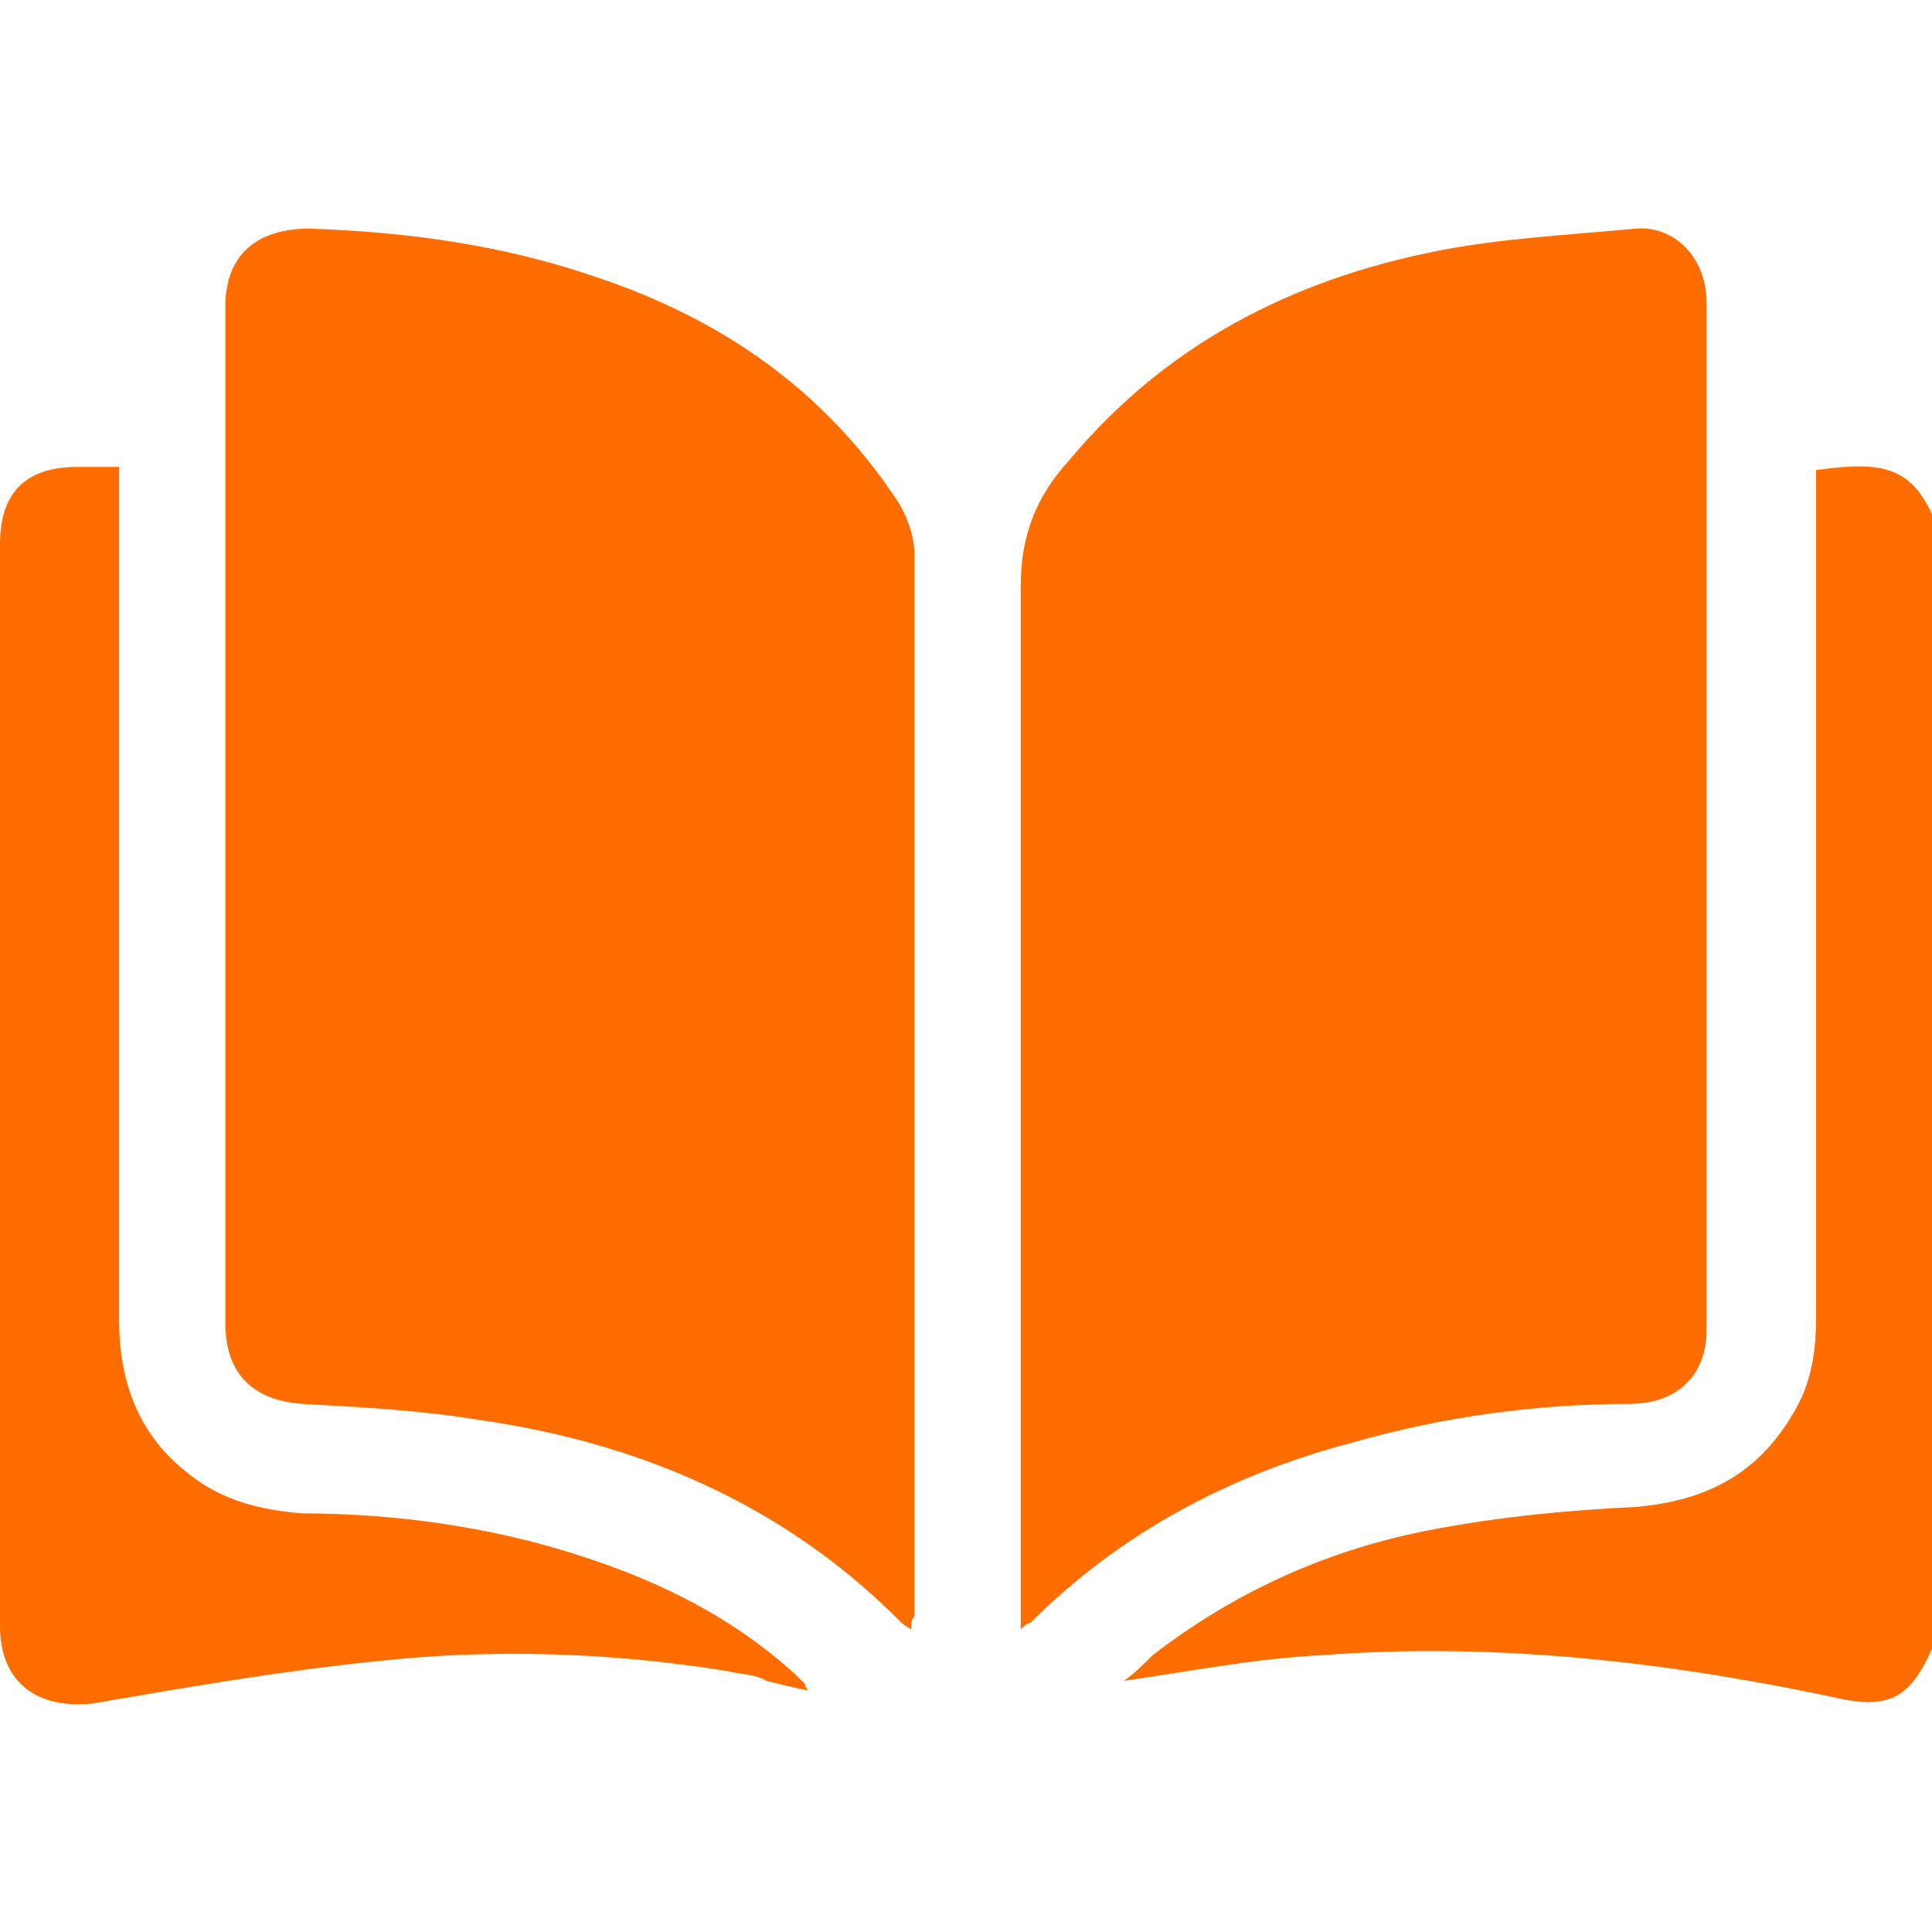
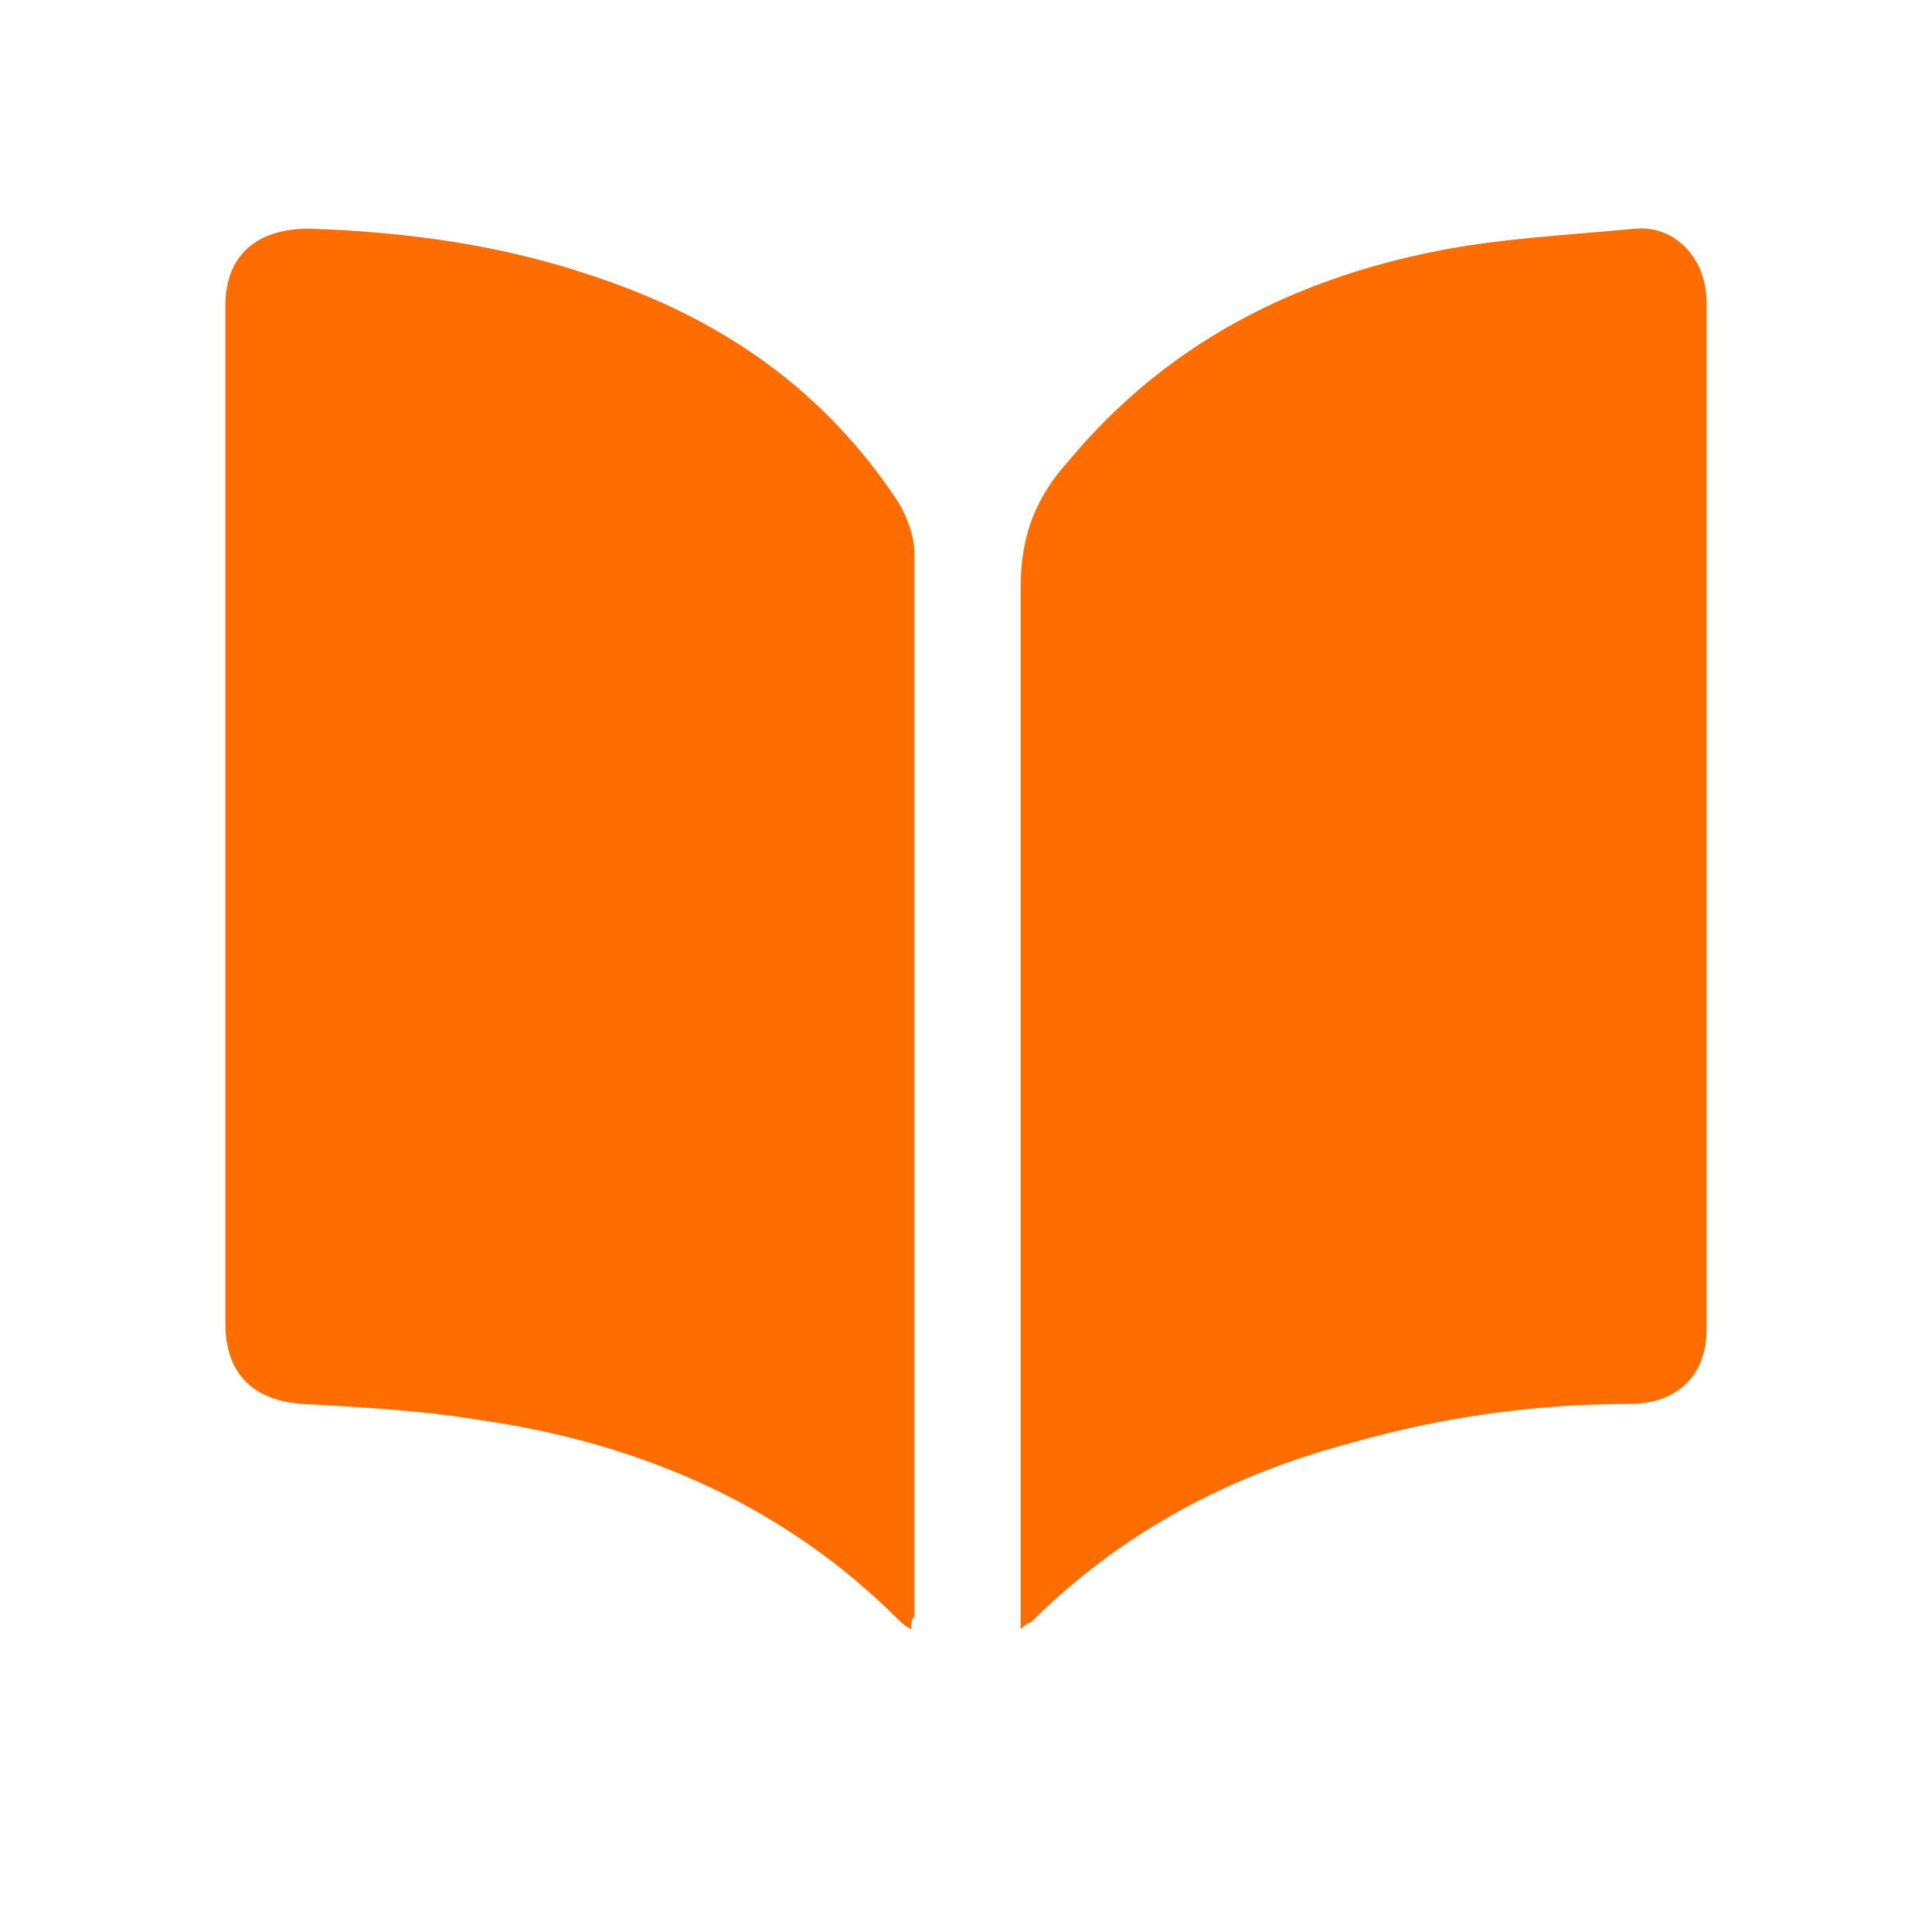
<svg xmlns="http://www.w3.org/2000/svg" version="1.1" id="Layer_1" x="0px" y="0px" viewBox="0 0 60 60" style="enable-background:new 0 0 60 60;" xml:space="preserve">
  <style type="text/css">
	.st0{fill:#FF6C00;}
</style>
  <g>
-     <path class="st0" d="M60,51.2c-0.7,1.6-1.4,1.9-3.1,1.5c-5.2-1.1-10.5-1.7-15.8-1.3c-2.1,0.1-4.1,0.5-6.2,0.8   c0.3-0.2,0.6-0.5,0.9-0.8c2.6-2,5.5-3.3,8.7-3.9c2.1-0.4,4.2-0.6,6.3-0.7c2.3-0.2,3.9-1.1,5-3.1c0.5-0.9,0.6-1.9,0.6-2.8   c0-8.5,0-17.1,0-25.6c0-0.3,0-0.5,0-0.7c2.1-0.3,3-0.1,3.7,1.6C60,27.9,60,39.5,60,51.2z" />
    <path class="st0" d="M28.3,50.6c-0.2-0.1-0.3-0.2-0.4-0.3c-3.6-3.6-8.1-5.5-13-6.2c-1.8-0.3-3.7-0.4-5.5-0.5   C7.9,43.5,7,42.7,7,41.1C7,30.6,7,20.1,7,9.5C7,7.9,8,7.1,9.6,7.1c3,0.1,6,0.5,8.9,1.5c3.9,1.3,7.1,3.5,9.4,7   c0.3,0.5,0.5,1.1,0.5,1.6c0,11,0,22,0,33C28.3,50.3,28.3,50.4,28.3,50.6z" />
    <path class="st0" d="M31.7,50.6c0-0.4,0-0.6,0-0.8c0-10.5,0-21,0-31.6c0-1.6,0.5-2.8,1.5-3.9c3-3.6,6.9-5.6,11.4-6.5   c2-0.4,4.1-0.5,6.2-0.7C52,7,53,8,53,9.4c0,10.6,0,21.3,0,31.9c0,1.4-0.9,2.3-2.4,2.3c-2.9,0-5.8,0.4-8.6,1.2   c-3.8,1-7.2,2.8-10,5.6C31.9,50.4,31.8,50.5,31.7,50.6z" />
-     <path class="st0" d="M3.7,14.5c0,0.3,0,0.6,0,0.8c0,8.6,0,17.1,0,25.7c0,1.9,0.6,3.6,2.2,4.8c1,0.8,2.2,1.1,3.5,1.2   c2.4,0,4.9,0.3,7.2,0.9c3,0.8,5.8,2,8.1,4.1c0.1,0.1,0.2,0.2,0.3,0.3c0,0,0,0.1,0.1,0.2c-0.5-0.1-0.9-0.2-1.3-0.3   C23.5,52,23,52,22.6,51.9c-3.7-0.6-7.4-0.7-11-0.3c-2.9,0.3-5.8,0.8-8.7,1.3C1.1,53.1,0,52.2,0,50.5c0-11.2,0-22.4,0-33.6   c0-1.6,0.8-2.4,2.4-2.4C2.8,14.5,3.2,14.5,3.7,14.5z" />
  </g>
</svg>